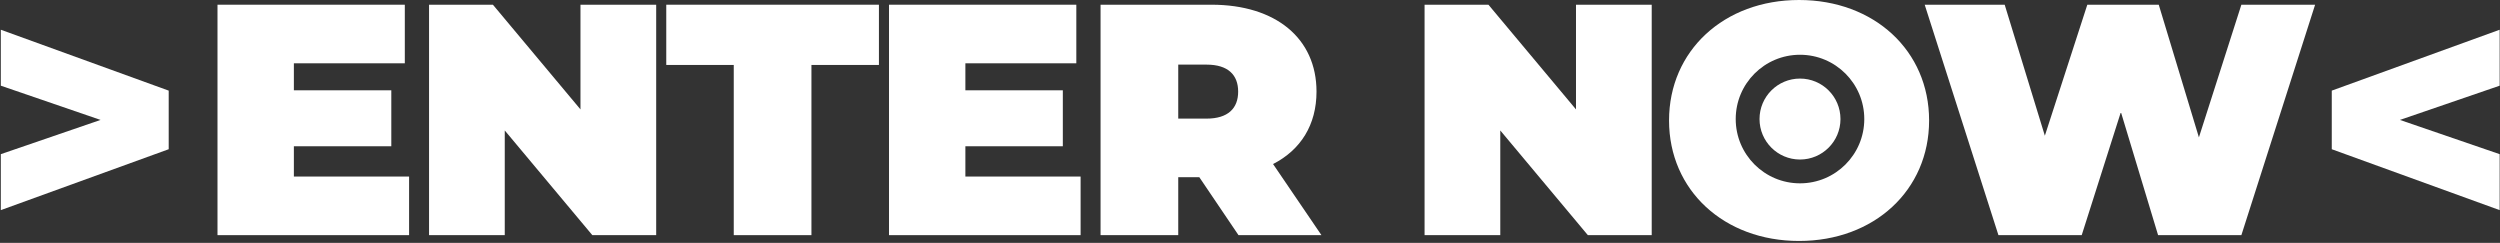
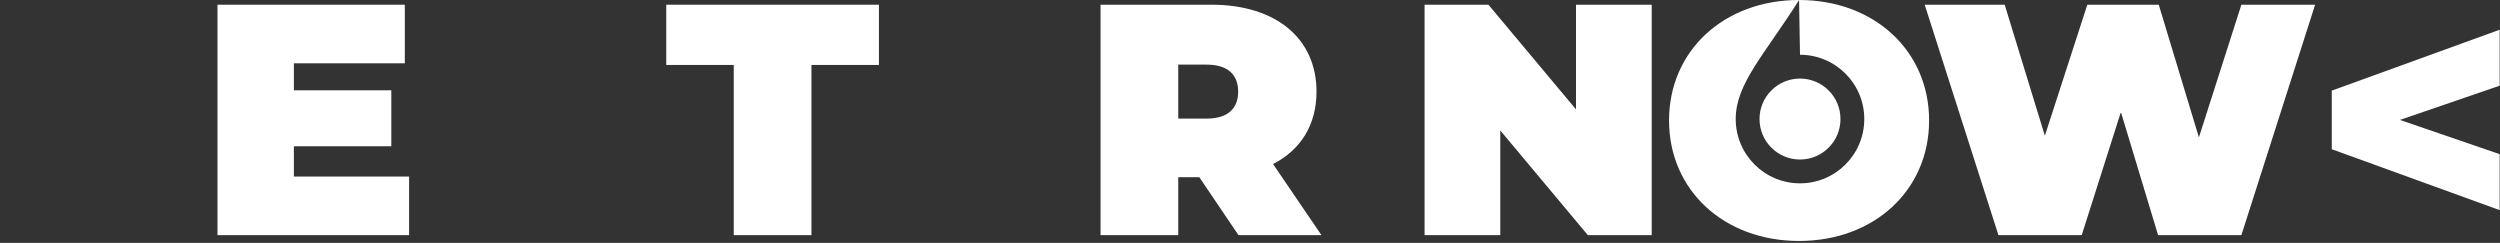
<svg xmlns="http://www.w3.org/2000/svg" width="1050px" height="102px" viewBox="0 0 1050 102" version="1.1">
  <rect x="0" y="0" width="1050" height="102" fill="#333333" stroke="none" />
  <title>EnterNowText@2x</title>
  <g id="EnterNowText" stroke="none" fill="none">
-     <polygon id="Path" fill="#FFFFFF" fill-rule="nonzero" points="0.343 12.486 0.343 35.99 42.236 50.369 0.343 64.748 0.343 88.252 70.856 62.674 70.856 38.064" />
    <polygon id="Path" fill="#FFFFFF" fill-rule="nonzero" transform="translate(1014.599, 50.369) rotate(180) translate(-1014.599, -50.369)" points="979.343 12.486 979.343 35.99 1021.236 50.369 979.343 64.748 979.343 88.252 1049.856 62.674 1049.856 38.064" />
    <polygon id="Path" fill="#FFFFFF" fill-rule="nonzero" points="123.425 74.15 123.425 61.43 164.35 61.43 164.35 37.926 123.425 37.926 123.425 26.588 170.019 26.588 170.019 1.978 91.349 1.978 91.349 98.76 171.816 98.76 171.816 74.15" />
-     <polygon id="Path" fill="#FFFFFF" fill-rule="nonzero" points="243.799 1.978 243.799 45.945 207.022 1.978 180.199 1.978 180.199 98.76 211.999 98.76 211.999 54.793 248.776 98.76 275.599 98.76 275.599 1.978" />
    <polygon id="Path" fill="#FFFFFF" fill-rule="nonzero" points="308.177 98.76 340.806 98.76 340.806 27.28 369.149 27.28 369.149 1.978 279.834 1.978 279.834 27.28 308.177 27.28" />
-     <polygon id="Path" fill="#FFFFFF" fill-rule="nonzero" points="405.461 74.15 405.461 61.43 446.386 61.43 446.386 37.926 405.461 37.926 405.461 26.588 452.054 26.588 452.054 1.978 373.384 1.978 373.384 98.76 453.852 98.76 453.852 74.15" />
    <path d="M520.166,98.76 L555.007,98.76 L534.683,68.896 C546.297,62.951 552.933,52.443 552.933,38.479 C552.933,16.081 535.789,1.978 508.828,1.978 L462.235,1.978 L462.235,98.76 L494.864,98.76 L494.864,74.426 L503.713,74.426 L520.166,98.76 Z M520.027,38.479 C520.027,45.53 515.741,49.816 506.754,49.816 L494.864,49.816 L494.864,27.141 L506.754,27.141 C515.741,27.141 520.027,31.427 520.027,38.479 Z" id="Shape" fill="#FFFFFF" fill-rule="nonzero" />
    <polygon id="Path" fill="#FFFFFF" fill-rule="nonzero" points="661.918 1.978 661.918 45.945 625.141 1.978 598.319 1.978 598.319 98.76 630.118 98.76 630.118 54.793 666.896 98.76 693.718 98.76 693.718 1.978" />
-     <path d="M755.613,0 C787.136,0 810.225,21.292 810.225,50.603 C810.225,79.914 787.136,101.206 755.613,101.206 C724.089,101.206 701,79.914 701,50.603 C701,21.292 724.089,0 755.613,0 Z M756,23 C741.088,23 729,35.088 729,50 C729,64.912 741.088,77 756,77 C770.912,77 783,64.912 783,50 C783,35.088 770.912,23 756,23 Z" id="Combined-Shape" fill="#FFFFFF" fill-rule="nonzero" />
+     <path d="M755.613,0 C787.136,0 810.225,21.292 810.225,50.603 C810.225,79.914 787.136,101.206 755.613,101.206 C724.089,101.206 701,79.914 701,50.603 C701,21.292 724.089,0 755.613,0 Z C741.088,23 729,35.088 729,50 C729,64.912 741.088,77 756,77 C770.912,77 783,64.912 783,50 C783,35.088 770.912,23 756,23 Z" id="Combined-Shape" fill="#FFFFFF" fill-rule="nonzero" />
    <polygon id="Path" fill="#FFFFFF" fill-rule="nonzero" points="941.378 1.978 923.542 57.697 906.675 1.978 876.672 1.978 858.837 57.005 841.969 1.978 808.372 1.978 839.342 98.76 874.322 98.76 890.775 47.051 906.398 98.76 941.378 98.76 972.348 1.978" />
    <circle id="Oval-2-Copy" fill="#FFFFFF" fill-rule="evenodd" cx="756" cy="50" r="17" />
  </g>
</svg>